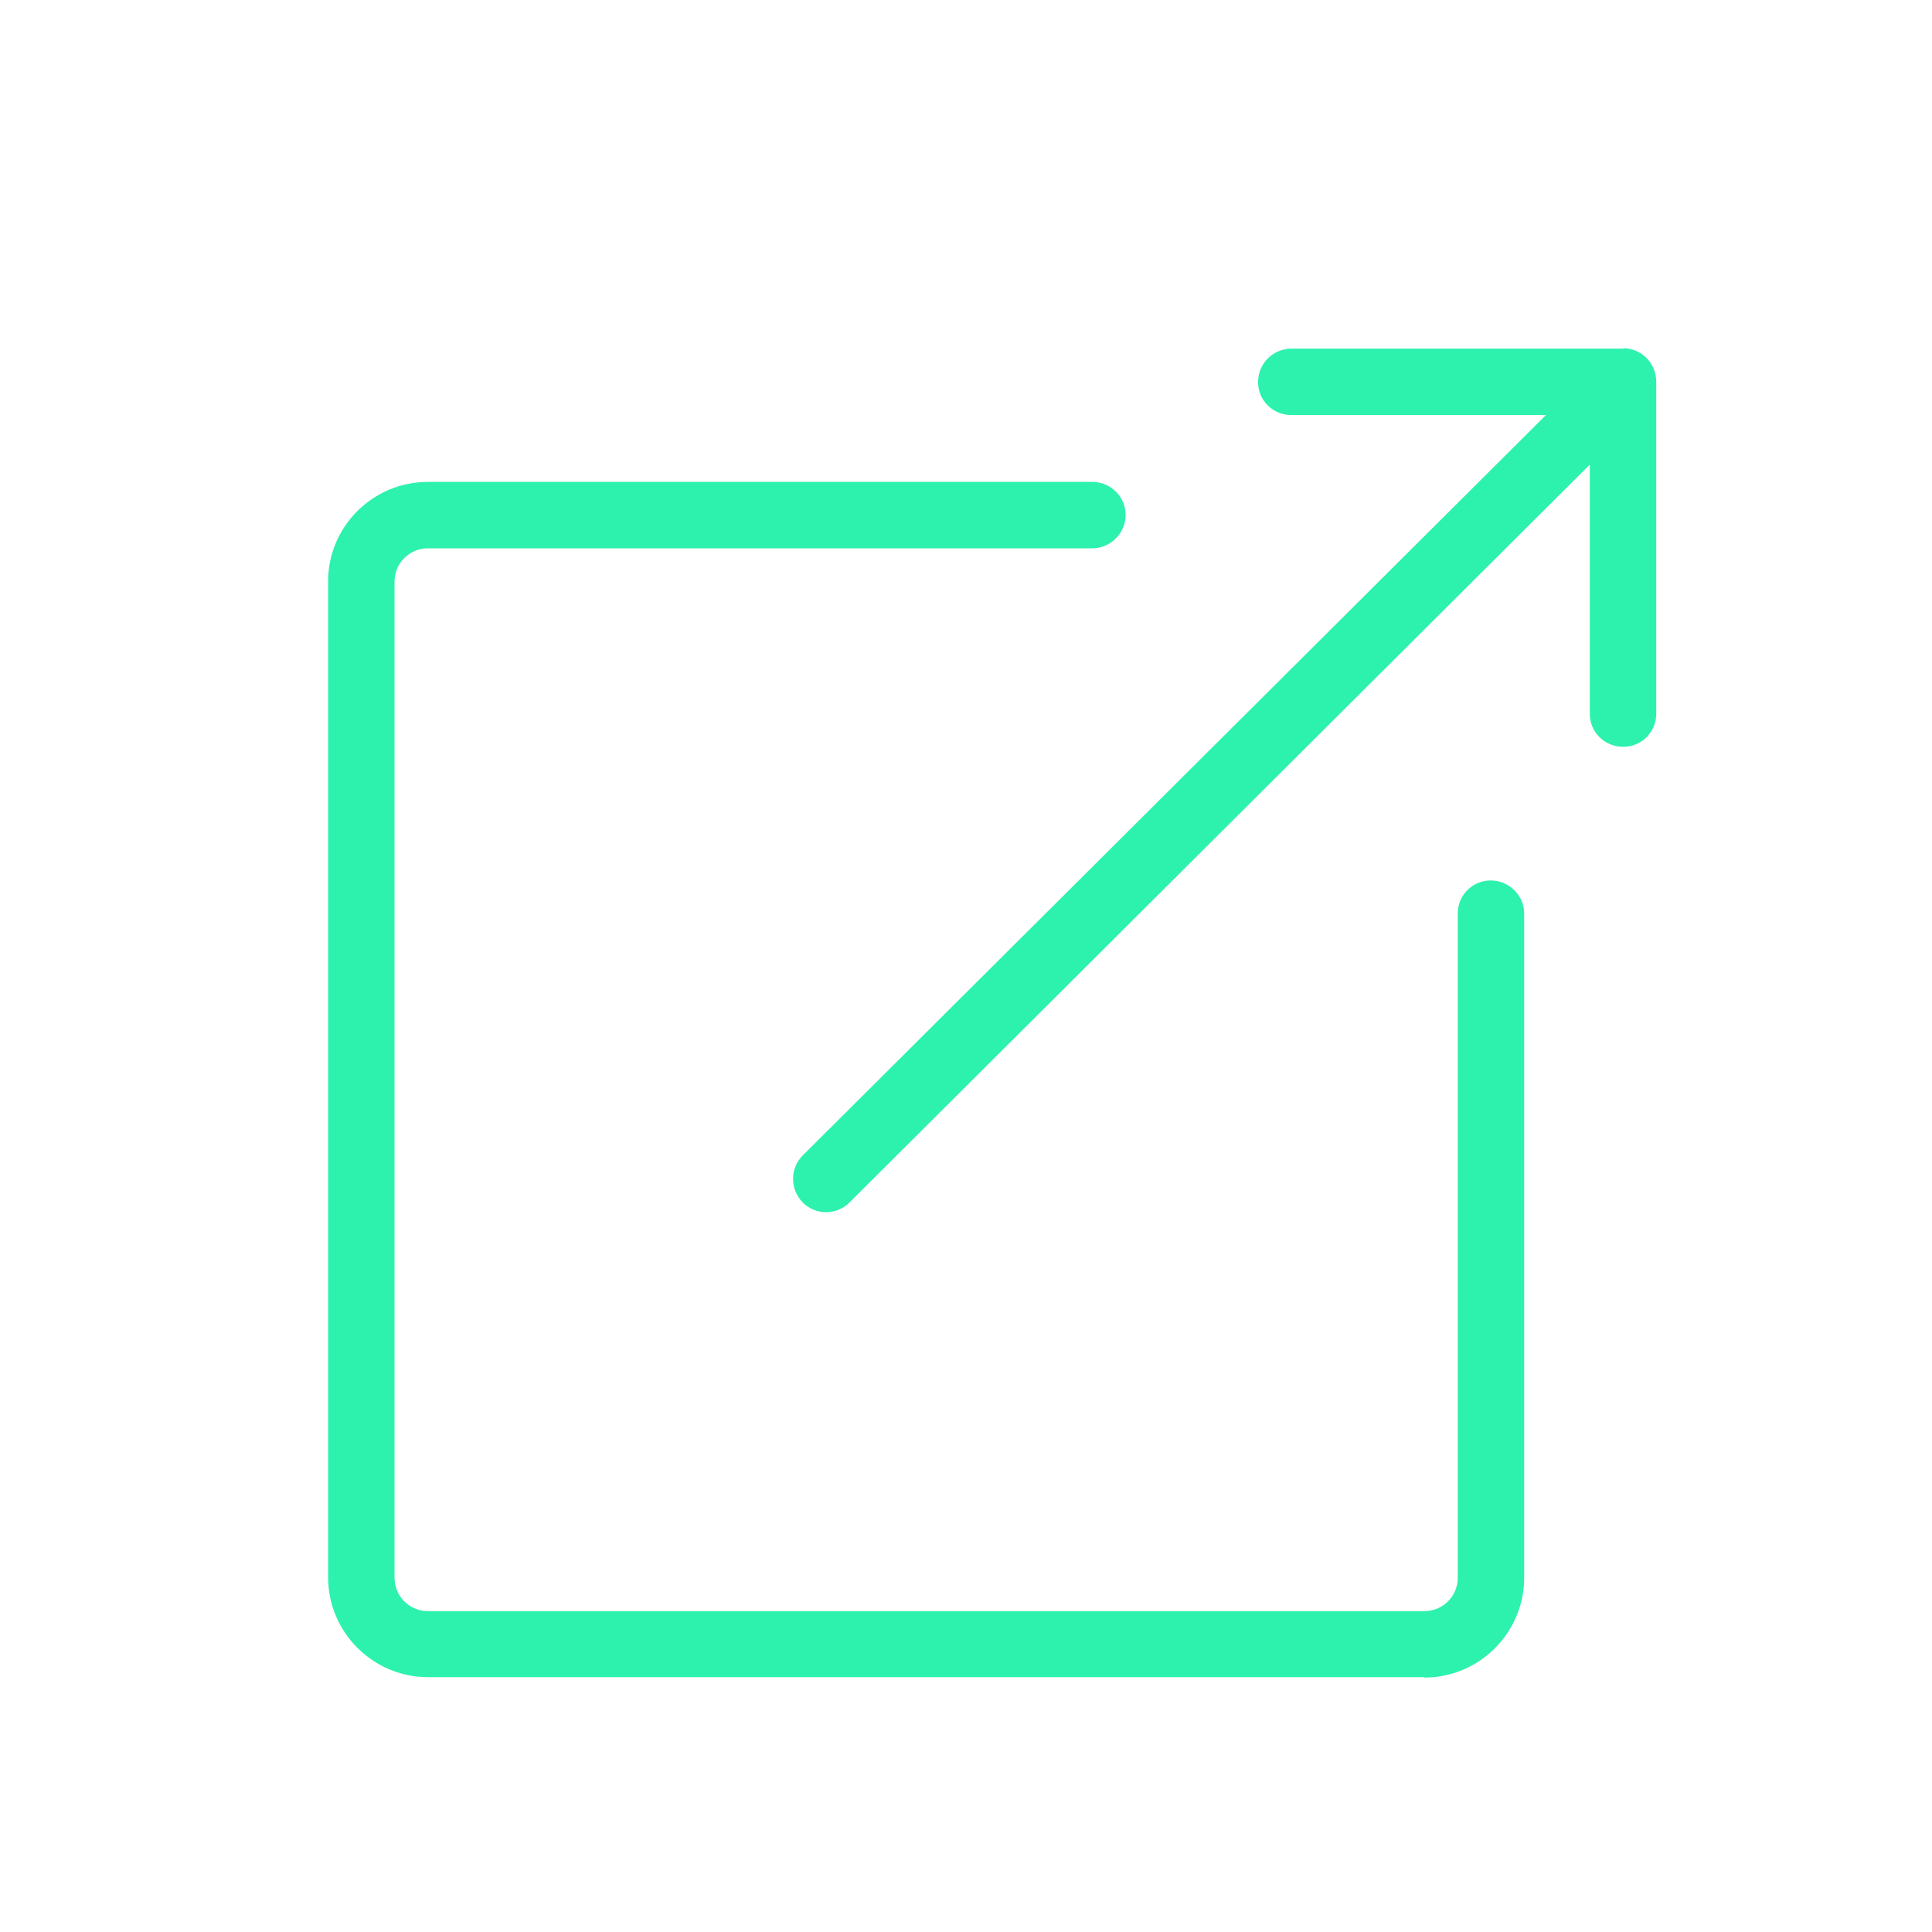
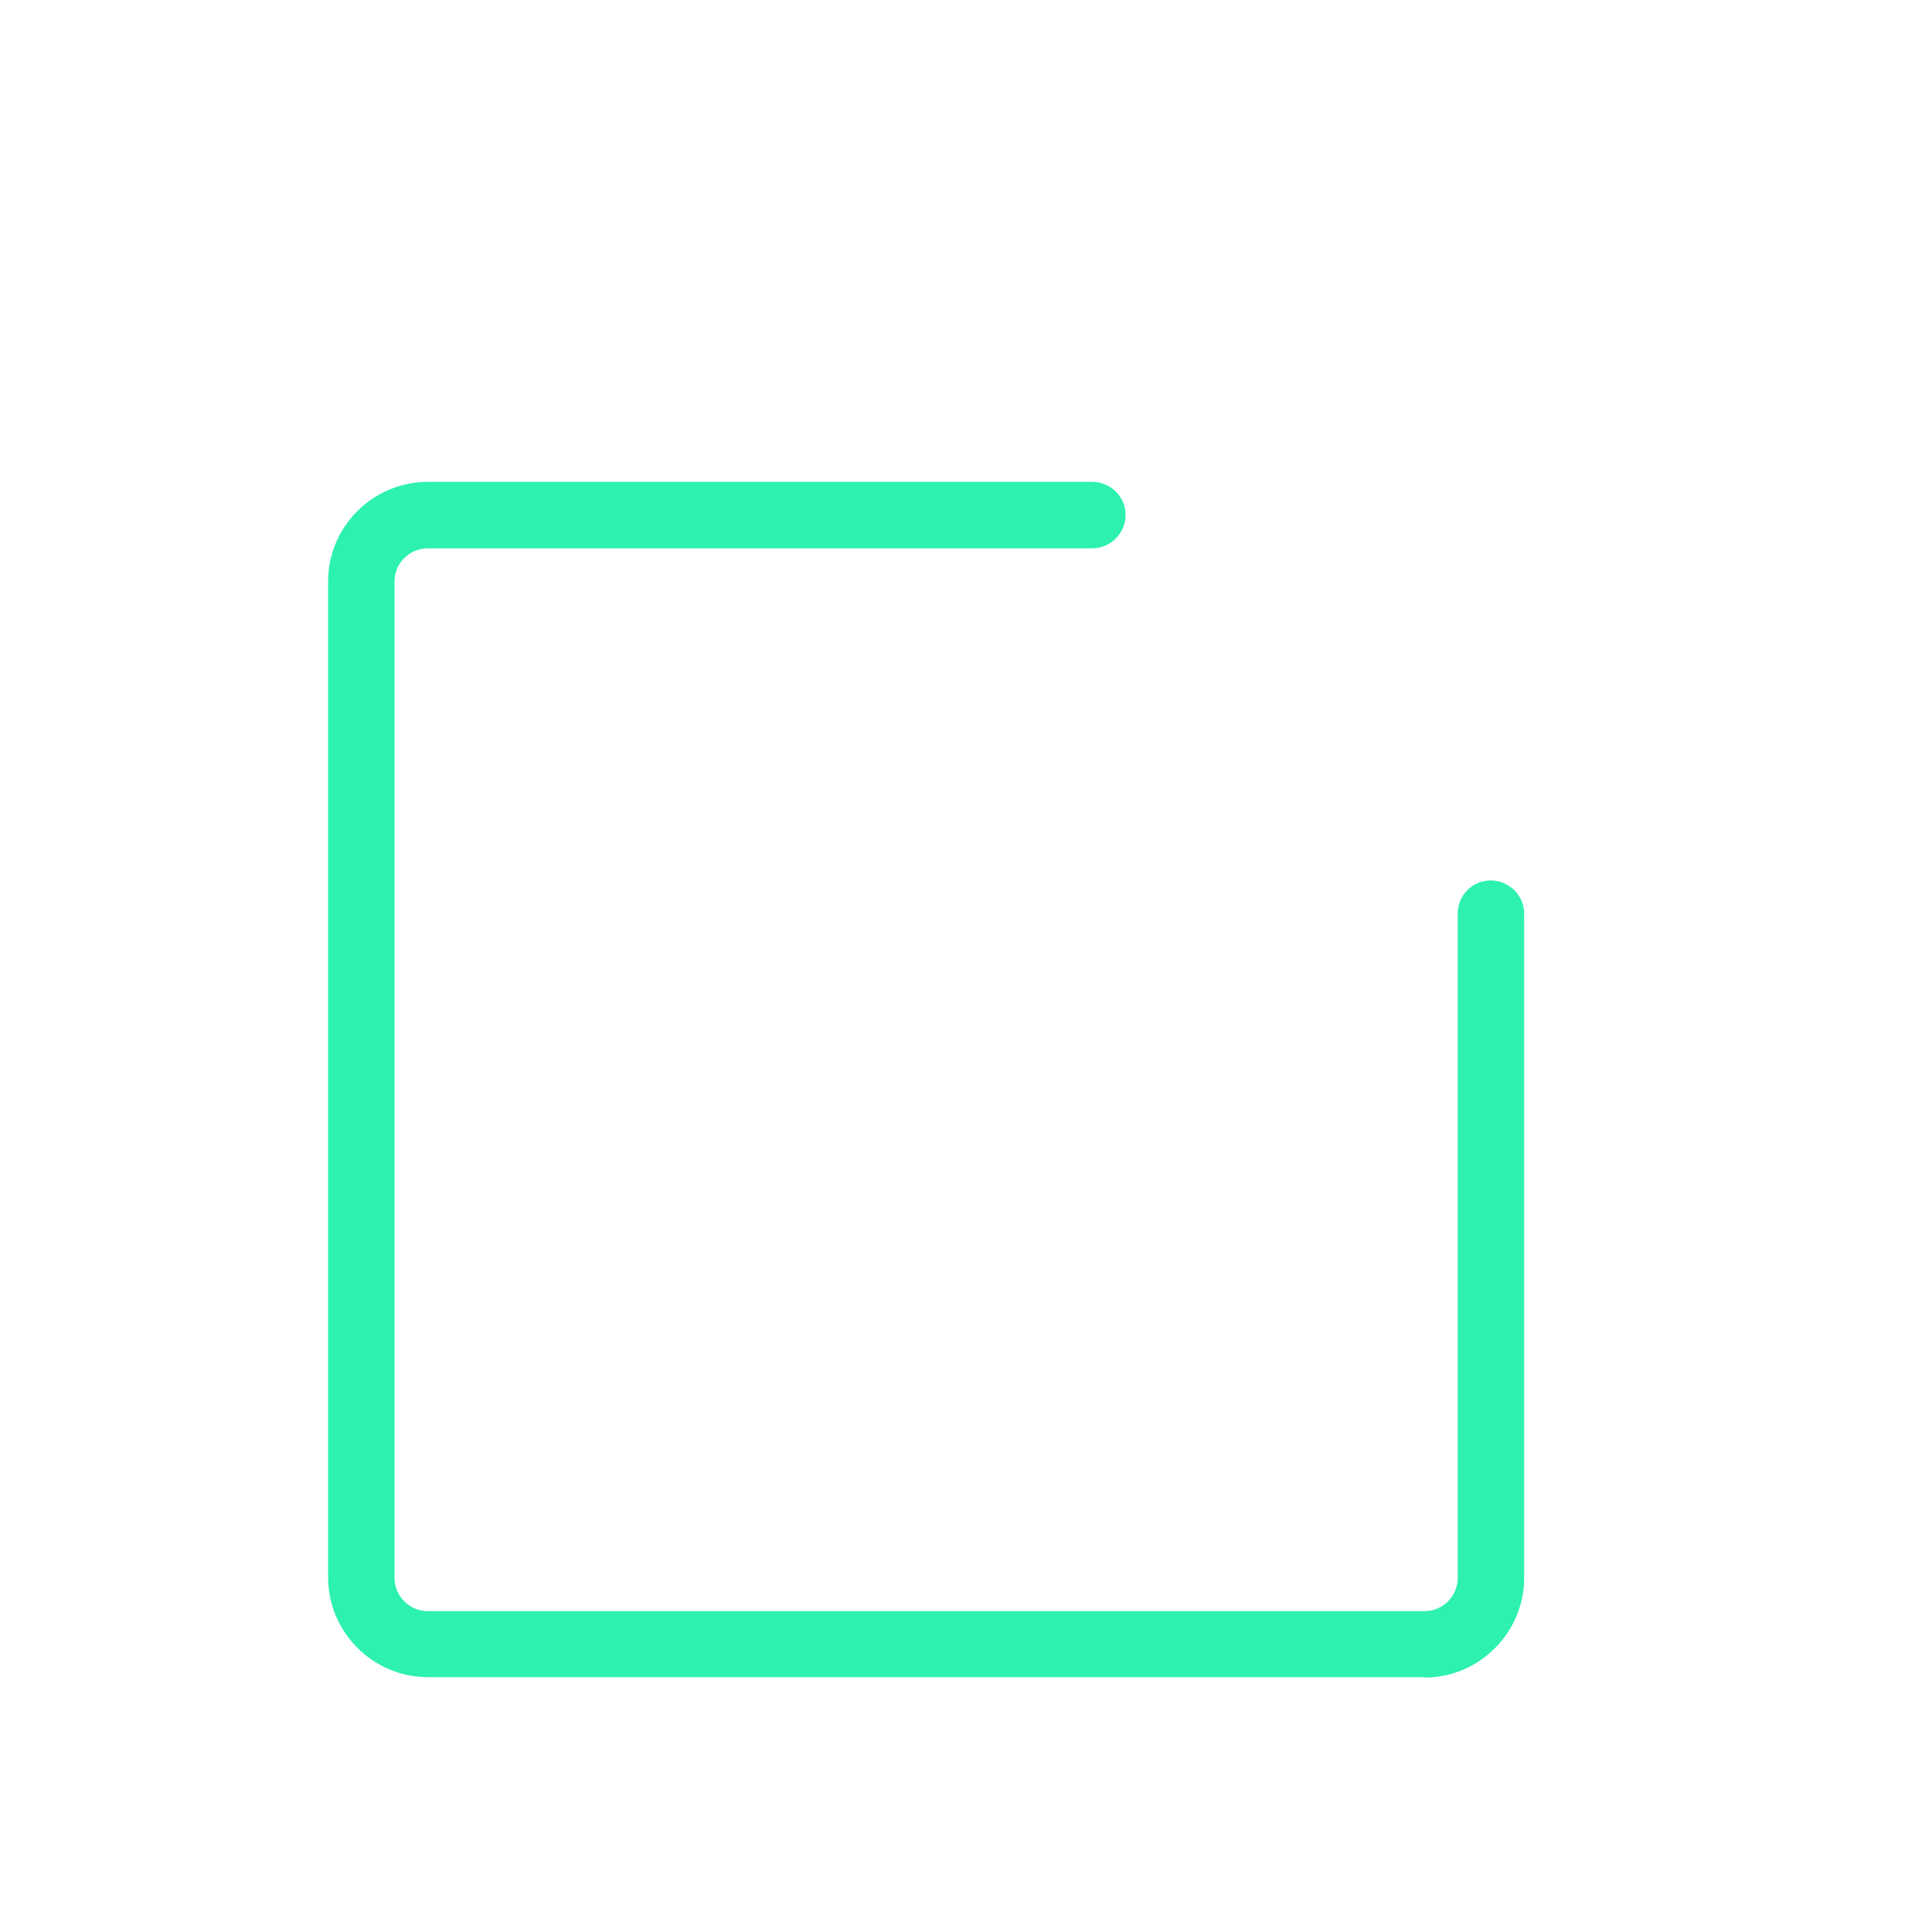
<svg xmlns="http://www.w3.org/2000/svg" id="Layer_1" width="47.99" height="47.99" viewBox="0 0 47.99 47.99">
-   <path d="M40.33,8.66h-8.25c-.46,0-.83.37-.83.83s.37.82.83.82h6.32l-18.46,18.39c-.32.32-.32.84,0,1.17.16.16.37.24.58.24s.42-.08.58-.24l18.39-18.33v6.19c0,.46.37.82.83.82s.82-.37.82-.82v-8.25c0-.46-.37-.83-.82-.83Z" style="fill: #2cf2ae;" />
  <path d="M35.38,41.66H10.63c-1.36,0-2.48-1.11-2.48-2.48V14.44c0-1.36,1.11-2.47,2.48-2.47h16.5c.46,0,.83.37.83.82s-.37.83-.83.83H10.63c-.46,0-.83.37-.83.82v24.75c0,.46.37.83.83.83h24.75c.46,0,.83-.37.83-.83v-16.5c0-.46.37-.82.82-.82s.83.37.83.82v16.5c0,1.36-1.11,2.48-2.48,2.48Z" style="fill: #2cf2ae;" />
</svg>